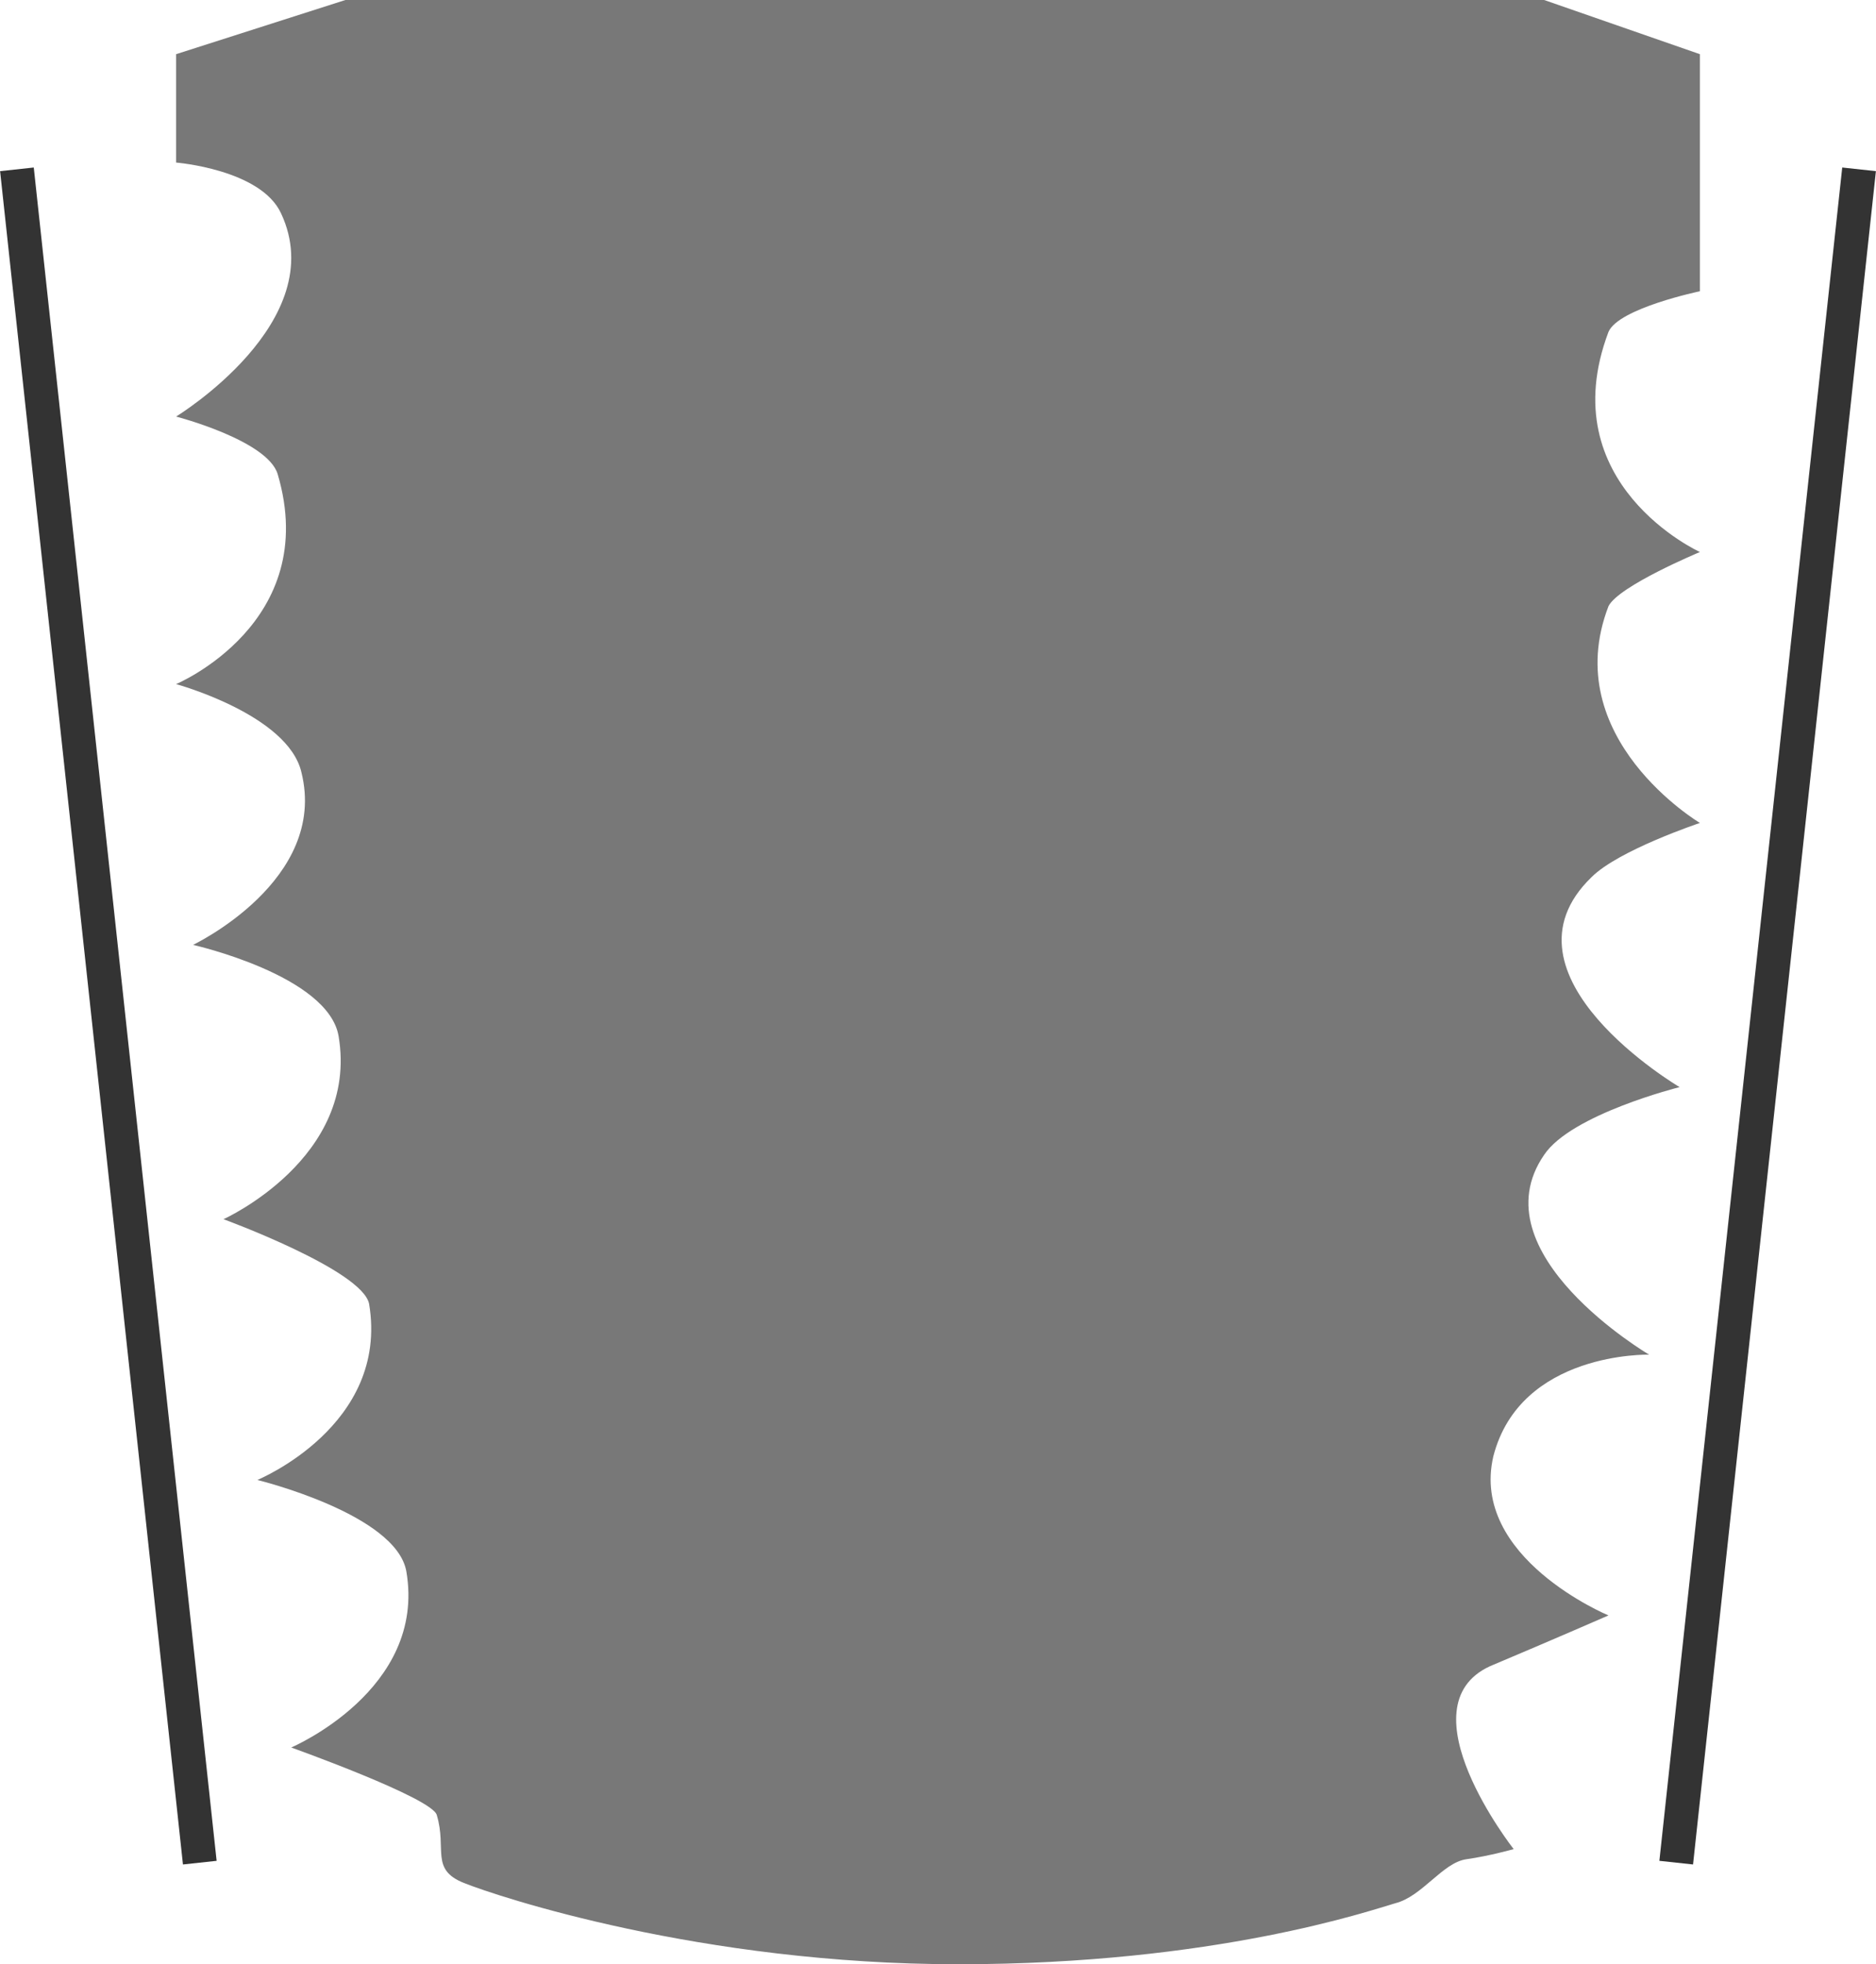
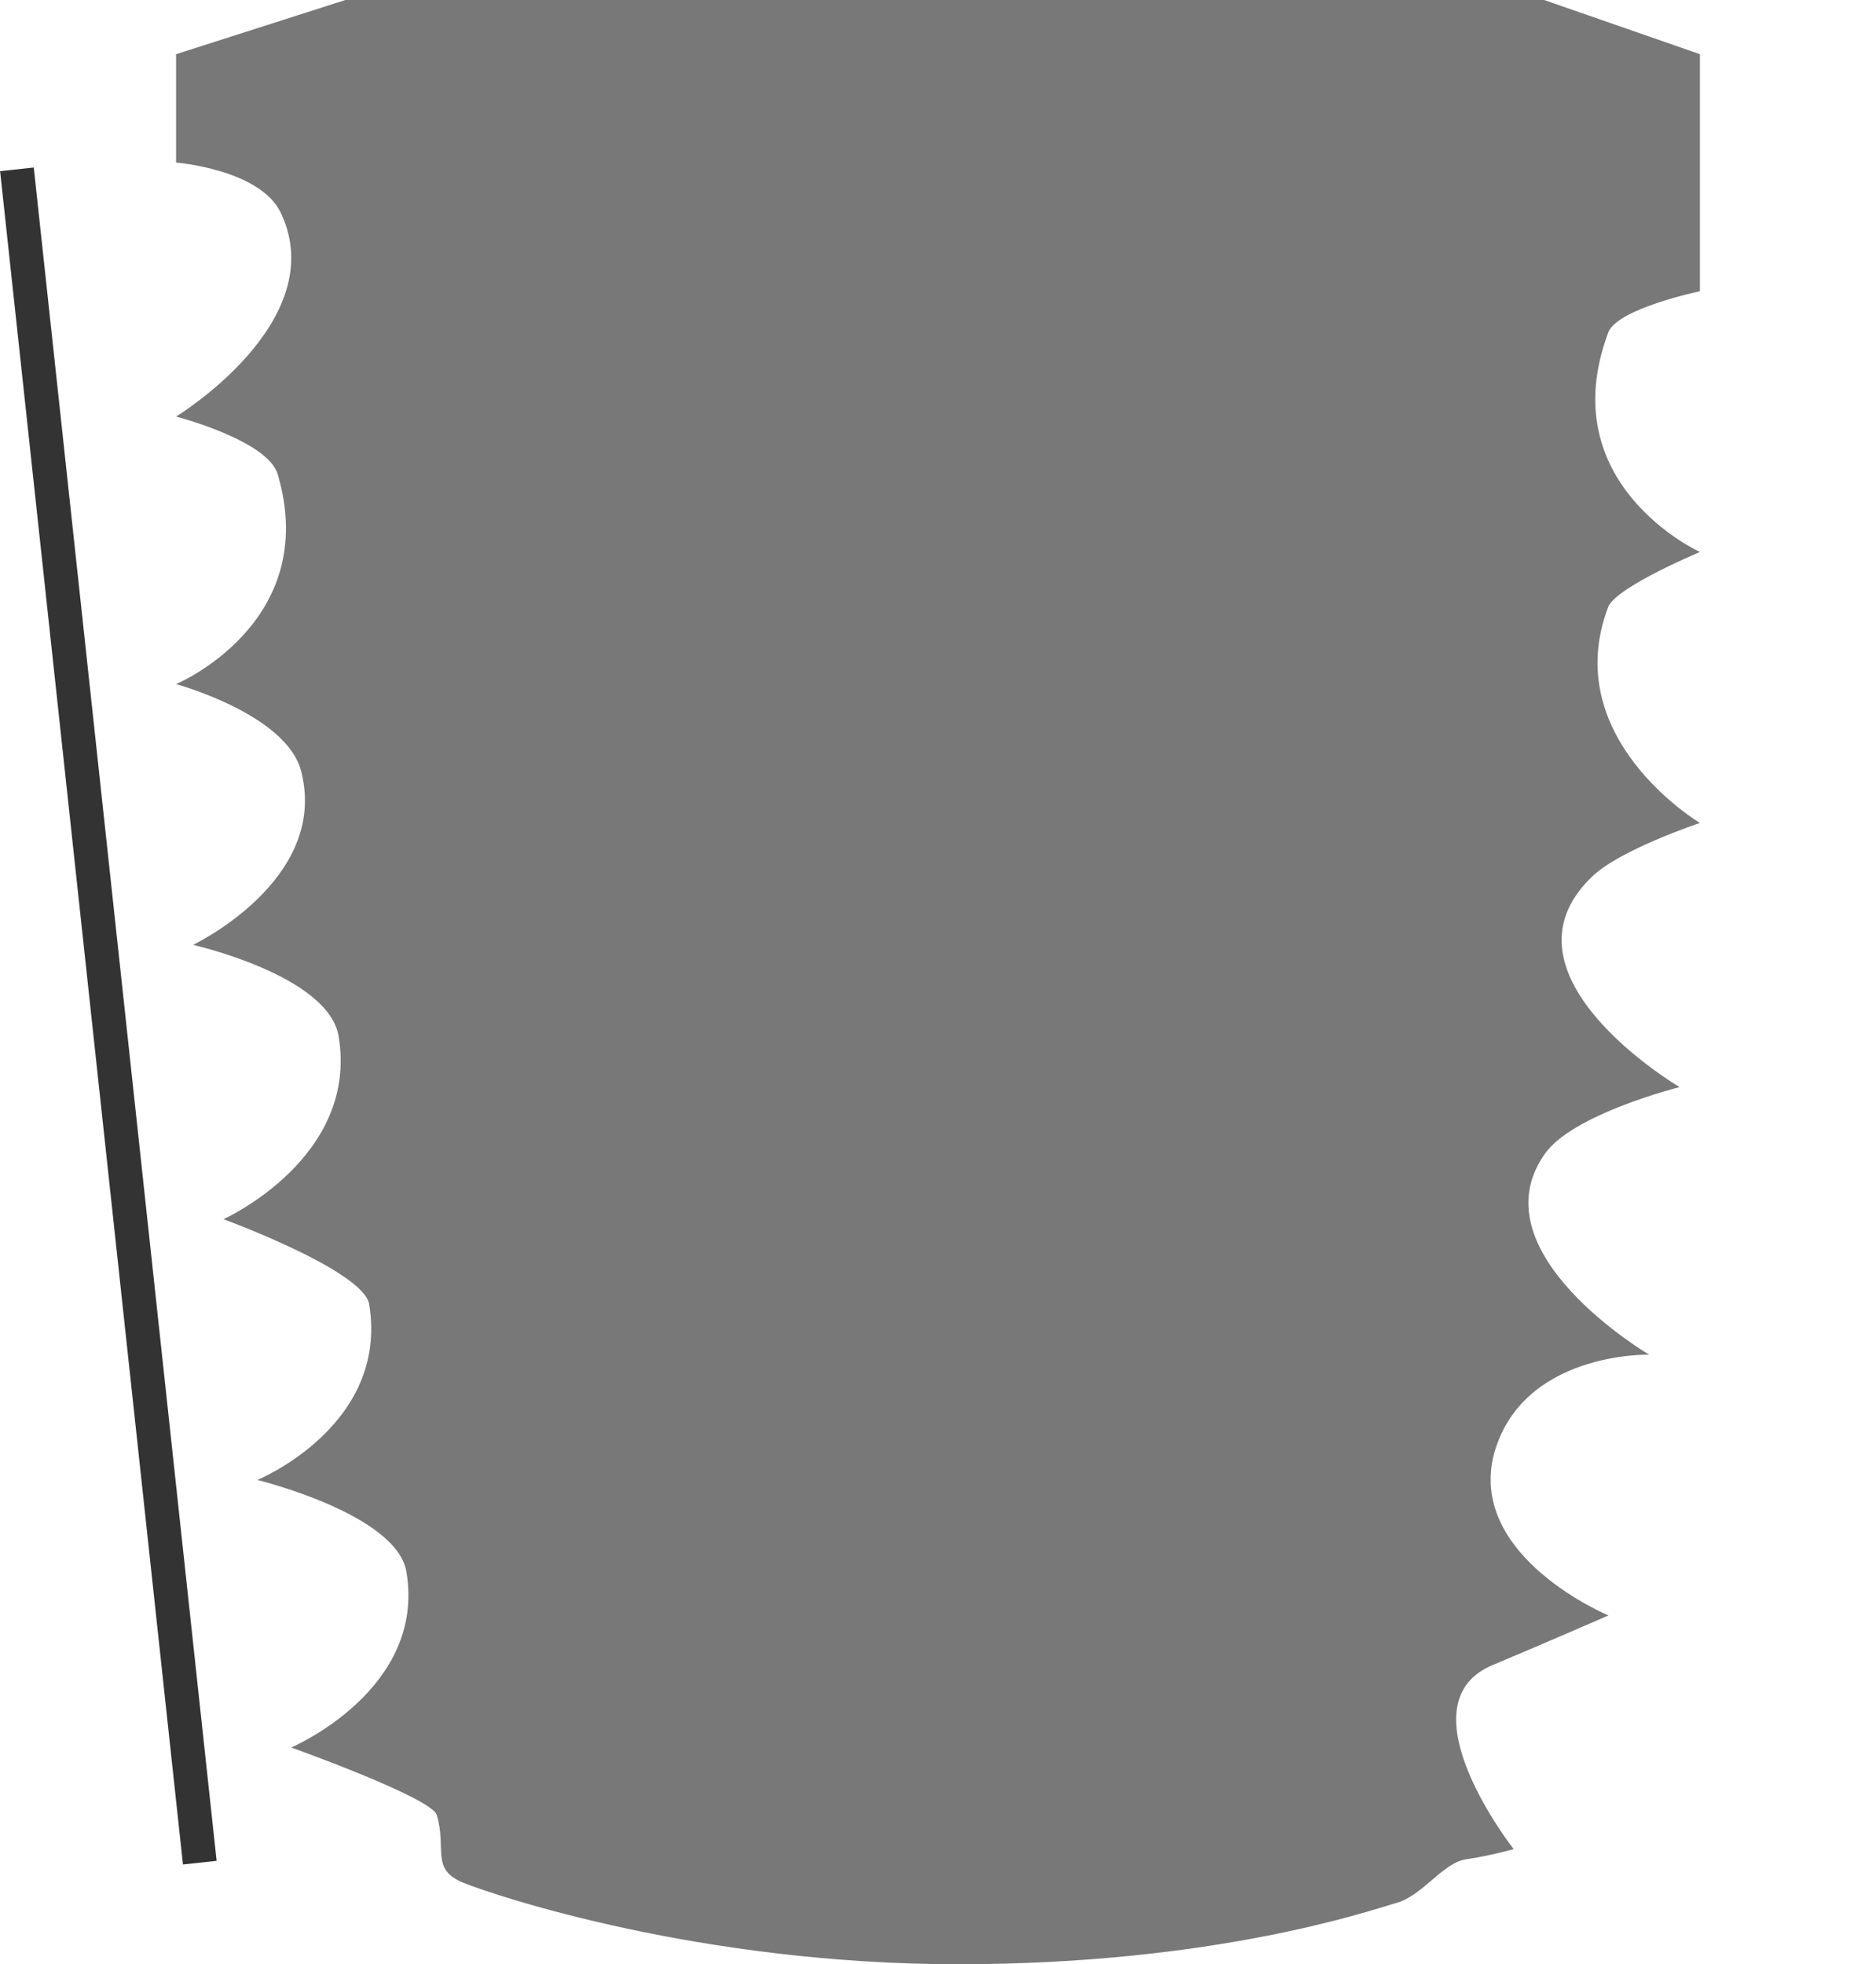
<svg xmlns="http://www.w3.org/2000/svg" version="1.1" id="Layer_1" x="0px" y="0px" viewBox="0 0 55.4 58" style="enable-background:new 0 0 55.4 58;" xml:space="preserve">
  <style type="text/css">
	.st0{fill:none;stroke:#333333;}
	.st1{fill:#787878;}
</style>
  <g>
    <g>
      <g>
        <line class="st0" x1="0.5" y1="5" x2="5.9" y2="55" />
      </g>
    </g>
    <g>
      <g>
-         <line class="st0" x1="54.9" y1="5" x2="49.5" y2="55" />
-       </g>
+         </g>
    </g>
  </g>
-   <path class="st1" d="M10.2,0l-5,1.6v3.2c0,0,2.5,0.2,3.1,1.5c1.5,3.2-3.1,6-3.1,6s2.7,0.7,3,1.7c1.3,4.4-3,6.2-3,6.2  s3.3,0.9,3.7,2.6c0.8,3.2-3.2,5.1-3.2,5.1s4,0.9,4.3,2.7c0.6,3.6-3.4,5.4-3.4,5.4s4.1,1.5,4.3,2.5c0.6,3.6-3.3,5.2-3.3,5.2  s4.1,1,4.4,2.7c0.6,3.5-3.4,5.2-3.4,5.2s4.2,1.5,4.3,2c0.3,1-0.2,1.6,0.8,2S20.7,58,28.3,58s12.2-1.6,12.9-1.8  c0.8-0.2,1.4-1.2,2.1-1.3c0.7-0.1,1.4-0.3,1.4-0.3s-3.3-4.2-0.7-5.4c1.9-0.8,3.5-1.5,3.5-1.5S43.4,46,44.1,43c0.8-3.1,4.6-3,4.6-3  s-5.1-3-3.1-5.9c0.8-1.2,4-2,4-2S44,28.8,47,25.9c0.8-0.8,3.2-1.6,3.2-1.6s-4.2-2.5-2.7-6.4c0.3-0.6,2.7-1.6,2.7-1.6s-4.4-2-2.7-6.5  c0.3-0.7,2.7-1.2,2.7-1.2v-7L45.6,0H10.2z" />
+   <path class="st1" d="M10.2,0l-5,1.6v3.2c0,0,2.5,0.2,3.1,1.5c1.5,3.2-3.1,6-3.1,6s2.7,0.7,3,1.7c1.3,4.4-3,6.2-3,6.2  s3.3,0.9,3.7,2.6c0.8,3.2-3.2,5.1-3.2,5.1s4,0.9,4.3,2.7c0.6,3.6-3.4,5.4-3.4,5.4s4.1,1.5,4.3,2.5c0.6,3.6-3.3,5.2-3.3,5.2  s4.1,1,4.4,2.7c0.6,3.5-3.4,5.2-3.4,5.2s4.2,1.5,4.3,2c0.3,1-0.2,1.6,0.8,2S20.7,58,28.3,58s12.2-1.6,12.9-1.8  c0.8-0.2,1.4-1.2,2.1-1.3c0.7-0.1,1.4-0.3,1.4-0.3s-3.3-4.2-0.7-5.4c1.9-0.8,3.5-1.5,3.5-1.5S43.4,46,44.1,43c0.8-3.1,4.6-3,4.6-3  s-5.1-3-3.1-5.9c0.8-1.2,4-2,4-2S44,28.8,47,25.9c0.8-0.8,3.2-1.6,3.2-1.6s-4.2-2.5-2.7-6.4c0.3-0.6,2.7-1.6,2.7-1.6s-4.4-2-2.7-6.5  c0.3-0.7,2.7-1.2,2.7-1.2v-7L45.6,0H10.2" />
</svg>